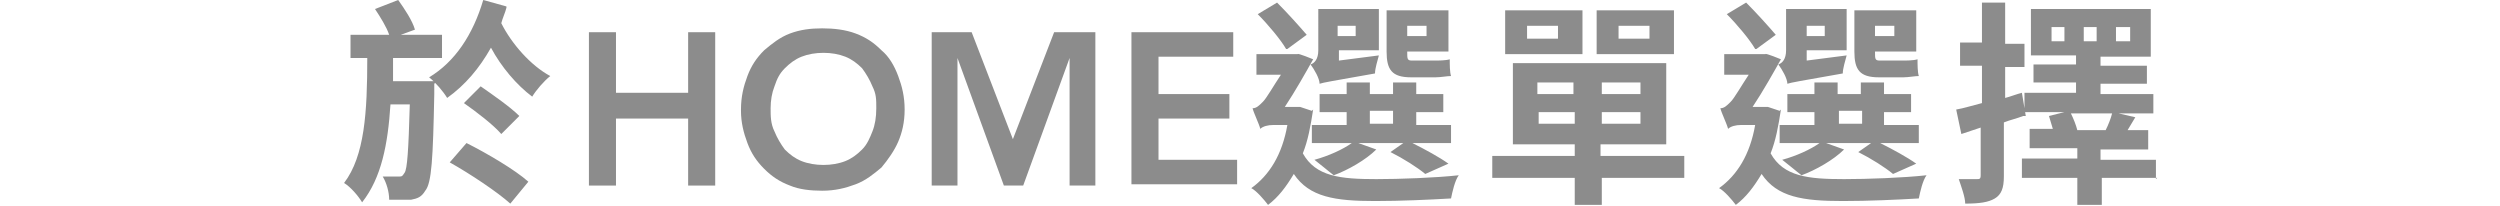
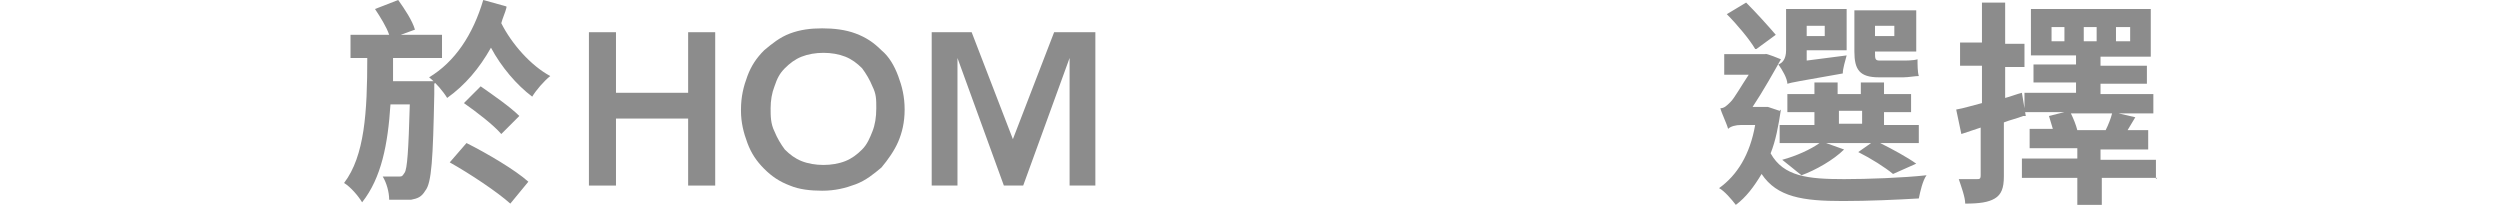
<svg xmlns="http://www.w3.org/2000/svg" id="Layer_1" data-name="Layer 1" version="1.1" viewBox="0 0 194 16">
  <defs>
    <style>
      .cls-1 {
        fill: #8c8c8c;
        stroke-width: 0px;
      }
    </style>
  </defs>
  <path class="cls-1" d="M33.7,6.5s0,.6,0,.8c-.1,5-.2,6.9-.7,7.5-.3.5-.6.6-1.1.7-.4,0-1,0-1.7,0,0-.6-.2-1.3-.5-1.8.5,0,.9,0,1.2,0s.3,0,.5-.3c.2-.3.3-1.7.4-5.3h-1.5c-.2,3.1-.7,5.7-2.2,7.6-.3-.5-.9-1.2-1.4-1.5,1.6-2.1,1.8-5.5,1.8-9.7h-1.3v-1.8h3c-.2-.6-.7-1.4-1.1-2l1.8-.7c.5.7,1.1,1.6,1.3,2.3l-1.1.4h3.2v1.8h-3.8c0,.6,0,1.2,0,1.8h3.4ZM39.3.6c-.1.4-.3.8-.4,1.2.8,1.6,2.3,3.3,3.8,4.1-.5.4-1.1,1.1-1.4,1.6-1.2-.9-2.4-2.3-3.2-3.8-.9,1.6-2,2.9-3.4,3.9-.3-.5-.9-1.2-1.4-1.6,2-1.2,3.4-3.3,4.2-6l1.8.5ZM36.2,11.1c1.6.8,3.8,2.1,4.8,3l-1.4,1.7c-1-.9-3.1-2.3-4.7-3.2l1.3-1.5ZM38.9,10.4c-.6-.7-1.9-1.7-2.9-2.4l1.3-1.3c1,.7,2.3,1.6,3,2.3l-1.4,1.4Z" />
  <path class="cls-1" d="M45.7,2.5h2.1v4.7h5.6V2.5h2.1v11.9h-2.1v-5.2h-5.6v5.2h-2.1V2.5Z" />
  <path class="cls-1" d="M57.5,8.5c0-1,.2-1.8.5-2.6s.7-1.4,1.3-2c.6-.5,1.2-1,2-1.3.8-.3,1.6-.4,2.5-.4.9,0,1.8.1,2.6.4s1.4.7,2,1.3c.6.5,1,1.2,1.3,2s.5,1.6.5,2.6-.2,1.8-.5,2.5-.8,1.4-1.3,2c-.6.5-1.2,1-2,1.3s-1.6.5-2.6.5c-.9,0-1.8-.1-2.5-.4-.8-.3-1.4-.7-2-1.3s-1-1.2-1.3-2-.5-1.6-.5-2.5ZM59.8,8.4c0,.6,0,1.2.3,1.8.2.5.5,1,.8,1.4.4.4.8.7,1.3.9s1.1.3,1.7.3,1.2-.1,1.7-.3c.5-.2.9-.5,1.3-.9.4-.4.6-.9.8-1.4.2-.5.3-1.1.3-1.8s0-1.1-.3-1.7c-.2-.5-.5-1-.8-1.4-.4-.4-.8-.7-1.3-.9-.5-.2-1.1-.3-1.7-.3s-1.2.1-1.7.3-.9.5-1.3.9c-.4.4-.6.8-.8,1.4-.2.5-.3,1.1-.3,1.7Z" />
  <path class="cls-1" d="M72.2,2.5h3.2l3.2,8.3,3.2-8.3h3.2v11.9h-2V4.5h0l-3.6,9.9h-1.5l-3.6-9.9h0v9.9h-2V2.5Z" />
-   <path class="cls-1" d="M87.8,2.5h7.9v1.9h-5.8v2.9h5.5v1.9h-5.5v3.2h6.1v1.9h-8.2V2.5Z" />
-   <path class="cls-1" d="M101.9,8.5c-.2,1.3-.4,2.4-.8,3.4,1,1.8,2.9,2,5.7,2,1.8,0,4.6-.1,6.4-.3-.3.4-.5,1.3-.6,1.8-1.7.1-3.9.2-5.9.2-3.1,0-5.1-.3-6.3-2.1-.6,1-1.2,1.8-2,2.4-.3-.4-.9-1.1-1.3-1.3,1.4-1,2.4-2.6,2.8-4.9h-1.1c-.4,0-.8.1-1,.3-.1-.4-.5-1.2-.6-1.6.3,0,.5-.2.8-.5.3-.3.8-1.2,1.4-2.1h-1.9v-1.6h3.2c0-.1,1.2.4,1.2.4-.5.9-1.4,2.5-2.2,3.7h1.2c0,0,.9.3.9.3ZM99.8,3.8c-.4-.7-1.4-1.9-2.2-2.7l1.5-.9c.8.8,1.7,1.8,2.3,2.5l-1.5,1.1ZM107,4.3c-.1.4-.3,1-.3,1.4-3.4.6-4,.7-4.3.8,0-.4-.4-1.1-.7-1.5.3-.1.6-.4.6-1.1V.7h4.7v3.2h-3.1v.8l3.1-.4ZM112.7,11.1h-3.1c1,.5,2.1,1.1,2.8,1.6l-1.8.8c-.6-.5-1.7-1.2-2.7-1.7l1-.7h-3.5l1.4.5c-.8.8-2.2,1.6-3.3,2-.4-.3-1.1-.9-1.5-1.2,1.1-.3,2.2-.8,2.9-1.3h-3.1v-1.4h2.7v-1h-2.1v-1.4h2.1v-.9h1.8v.9h1.8v-.9h1.8v.9h2.1v1.4h-2.1v1h2.7v1.4ZM103.8,2v.8h1.4v-.8h-1.4ZM106.3,9.6h1.8v-1h-1.8v1ZM109.5,6c-1.5,0-1.9-.6-1.9-2V.8h4.8v3.2h-3.2c0,.6,0,.7.4.7h1.7c.3,0,.9,0,1.2-.1,0,.4,0,1,.1,1.3-.3,0-.8.1-1.2.1h-1.9ZM109.2,2v.8h1.5v-.8h-1.5Z" />
-   <path class="cls-1" d="M130.8,13.8h-6.5v2.1h-2.1v-2.1h-6.4v-1.7h6.4v-.9h-4.8v-6.3h11.9v6.3h-5.1v.9h6.5v1.7ZM122.8,4.2h-6V.8h6v3.4ZM120.9,2h-2.4v1h2.4v-1ZM119.3,7.3h2.8v-.9h-2.8v.9ZM122.2,9.6v-.9h-2.8v.9h2.8ZM129.9,4.2h-6V.8h6v3.4ZM127.3,6.4h-3v.9h3v-.9ZM127.3,8.7h-3v.9h3v-.9ZM128,2h-2.4v1h2.4v-1Z" />
  <path class="cls-1" d="M138.2,8.5c-.2,1.3-.4,2.4-.8,3.4,1,1.8,2.9,2,5.7,2,1.8,0,4.6-.1,6.4-.3-.3.4-.5,1.3-.6,1.8-1.7.1-3.9.2-5.9.2-3.1,0-5.1-.3-6.3-2.1-.6,1-1.2,1.8-2,2.4-.3-.4-.9-1.1-1.3-1.3,1.4-1,2.4-2.6,2.8-4.9h-1.1c-.4,0-.8.1-1,.3-.1-.4-.5-1.2-.6-1.6.3,0,.5-.2.8-.5.3-.3.8-1.2,1.4-2.1h-1.9v-1.6h3.2c0-.1,1.2.4,1.2.4-.5.9-1.4,2.5-2.2,3.7h1.2c0,0,.9.3.9.3ZM136.2,3.8c-.4-.7-1.4-1.9-2.2-2.7l1.5-.9c.8.8,1.7,1.8,2.3,2.5l-1.5,1.1ZM143.3,4.3c-.1.4-.3,1-.3,1.4-3.4.6-4,.7-4.3.8,0-.4-.4-1.1-.7-1.5.3-.1.6-.4.6-1.1V.7h4.7v3.2h-3.1v.8l3.1-.4ZM149,11.1h-3.1c1,.5,2.1,1.1,2.8,1.6l-1.8.8c-.6-.5-1.7-1.2-2.7-1.7l1-.7h-3.5l1.4.5c-.8.8-2.2,1.6-3.3,2-.4-.3-1.1-.9-1.5-1.2,1.1-.3,2.2-.8,2.9-1.3h-3.1v-1.4h2.7v-1h-2.1v-1.4h2.1v-.9h1.8v.9h1.8v-.9h1.8v.9h2.1v1.4h-2.1v1h2.7v1.4ZM140.2,2v.8h1.4v-.8h-1.4ZM142.7,9.6h1.8v-1h-1.8v1ZM145.8,6c-1.5,0-1.9-.6-1.9-2V.8h4.8v3.2h-3.2c0,.6,0,.7.4.7h1.7c.3,0,.9,0,1.2-.1,0,.4,0,1,.1,1.3-.3,0-.8.1-1.2.1h-1.9ZM145.5,2v.8h1.5v-.8h-1.5Z" />
  <path class="cls-1" d="M157,9c-.5.2-1,.3-1.5.5v4.2c0,.9-.2,1.4-.7,1.7-.5.3-1.2.4-2.3.4,0-.5-.3-1.3-.5-1.9.6,0,1.2,0,1.4,0,.2,0,.3,0,.3-.3v-3.7l-1.5.5-.4-1.9c.6-.1,1.2-.3,2-.5v-2.9h-1.7v-1.8h1.7V.2h1.8v3.2h1.5v1.8h-1.5v2.4c.4-.1.9-.3,1.3-.4l.3,1.8ZM167.4,13.8h-4.3v2.1h-1.9v-2.1h-4.3v-1.5h4.3v-.8h-3.7v-1.5h1.8c-.1-.3-.2-.7-.3-1l1.2-.3h-3.1v-1.5h4v-.8h-3.3v-1.4h3.3v-.7h-3.5V.7h9.3v3.7h-3.9v.7h3.6v1.4h-3.6v.8h4.1v1.5h-2.7l1.3.3-.6,1h1.6v1.5h-3.7v.8h4.3v1.5ZM160.2,2.1h-1v1.1h1v-1.1ZM160.7,8.8c.2.4.4.9.5,1.3h2.2c.2-.4.4-.9.5-1.3h-3.2ZM161.7,3.2h1v-1.1h-1v1.1ZM164.2,3.2h1.1v-1.1h-1.1v1.1Z" />
</svg>